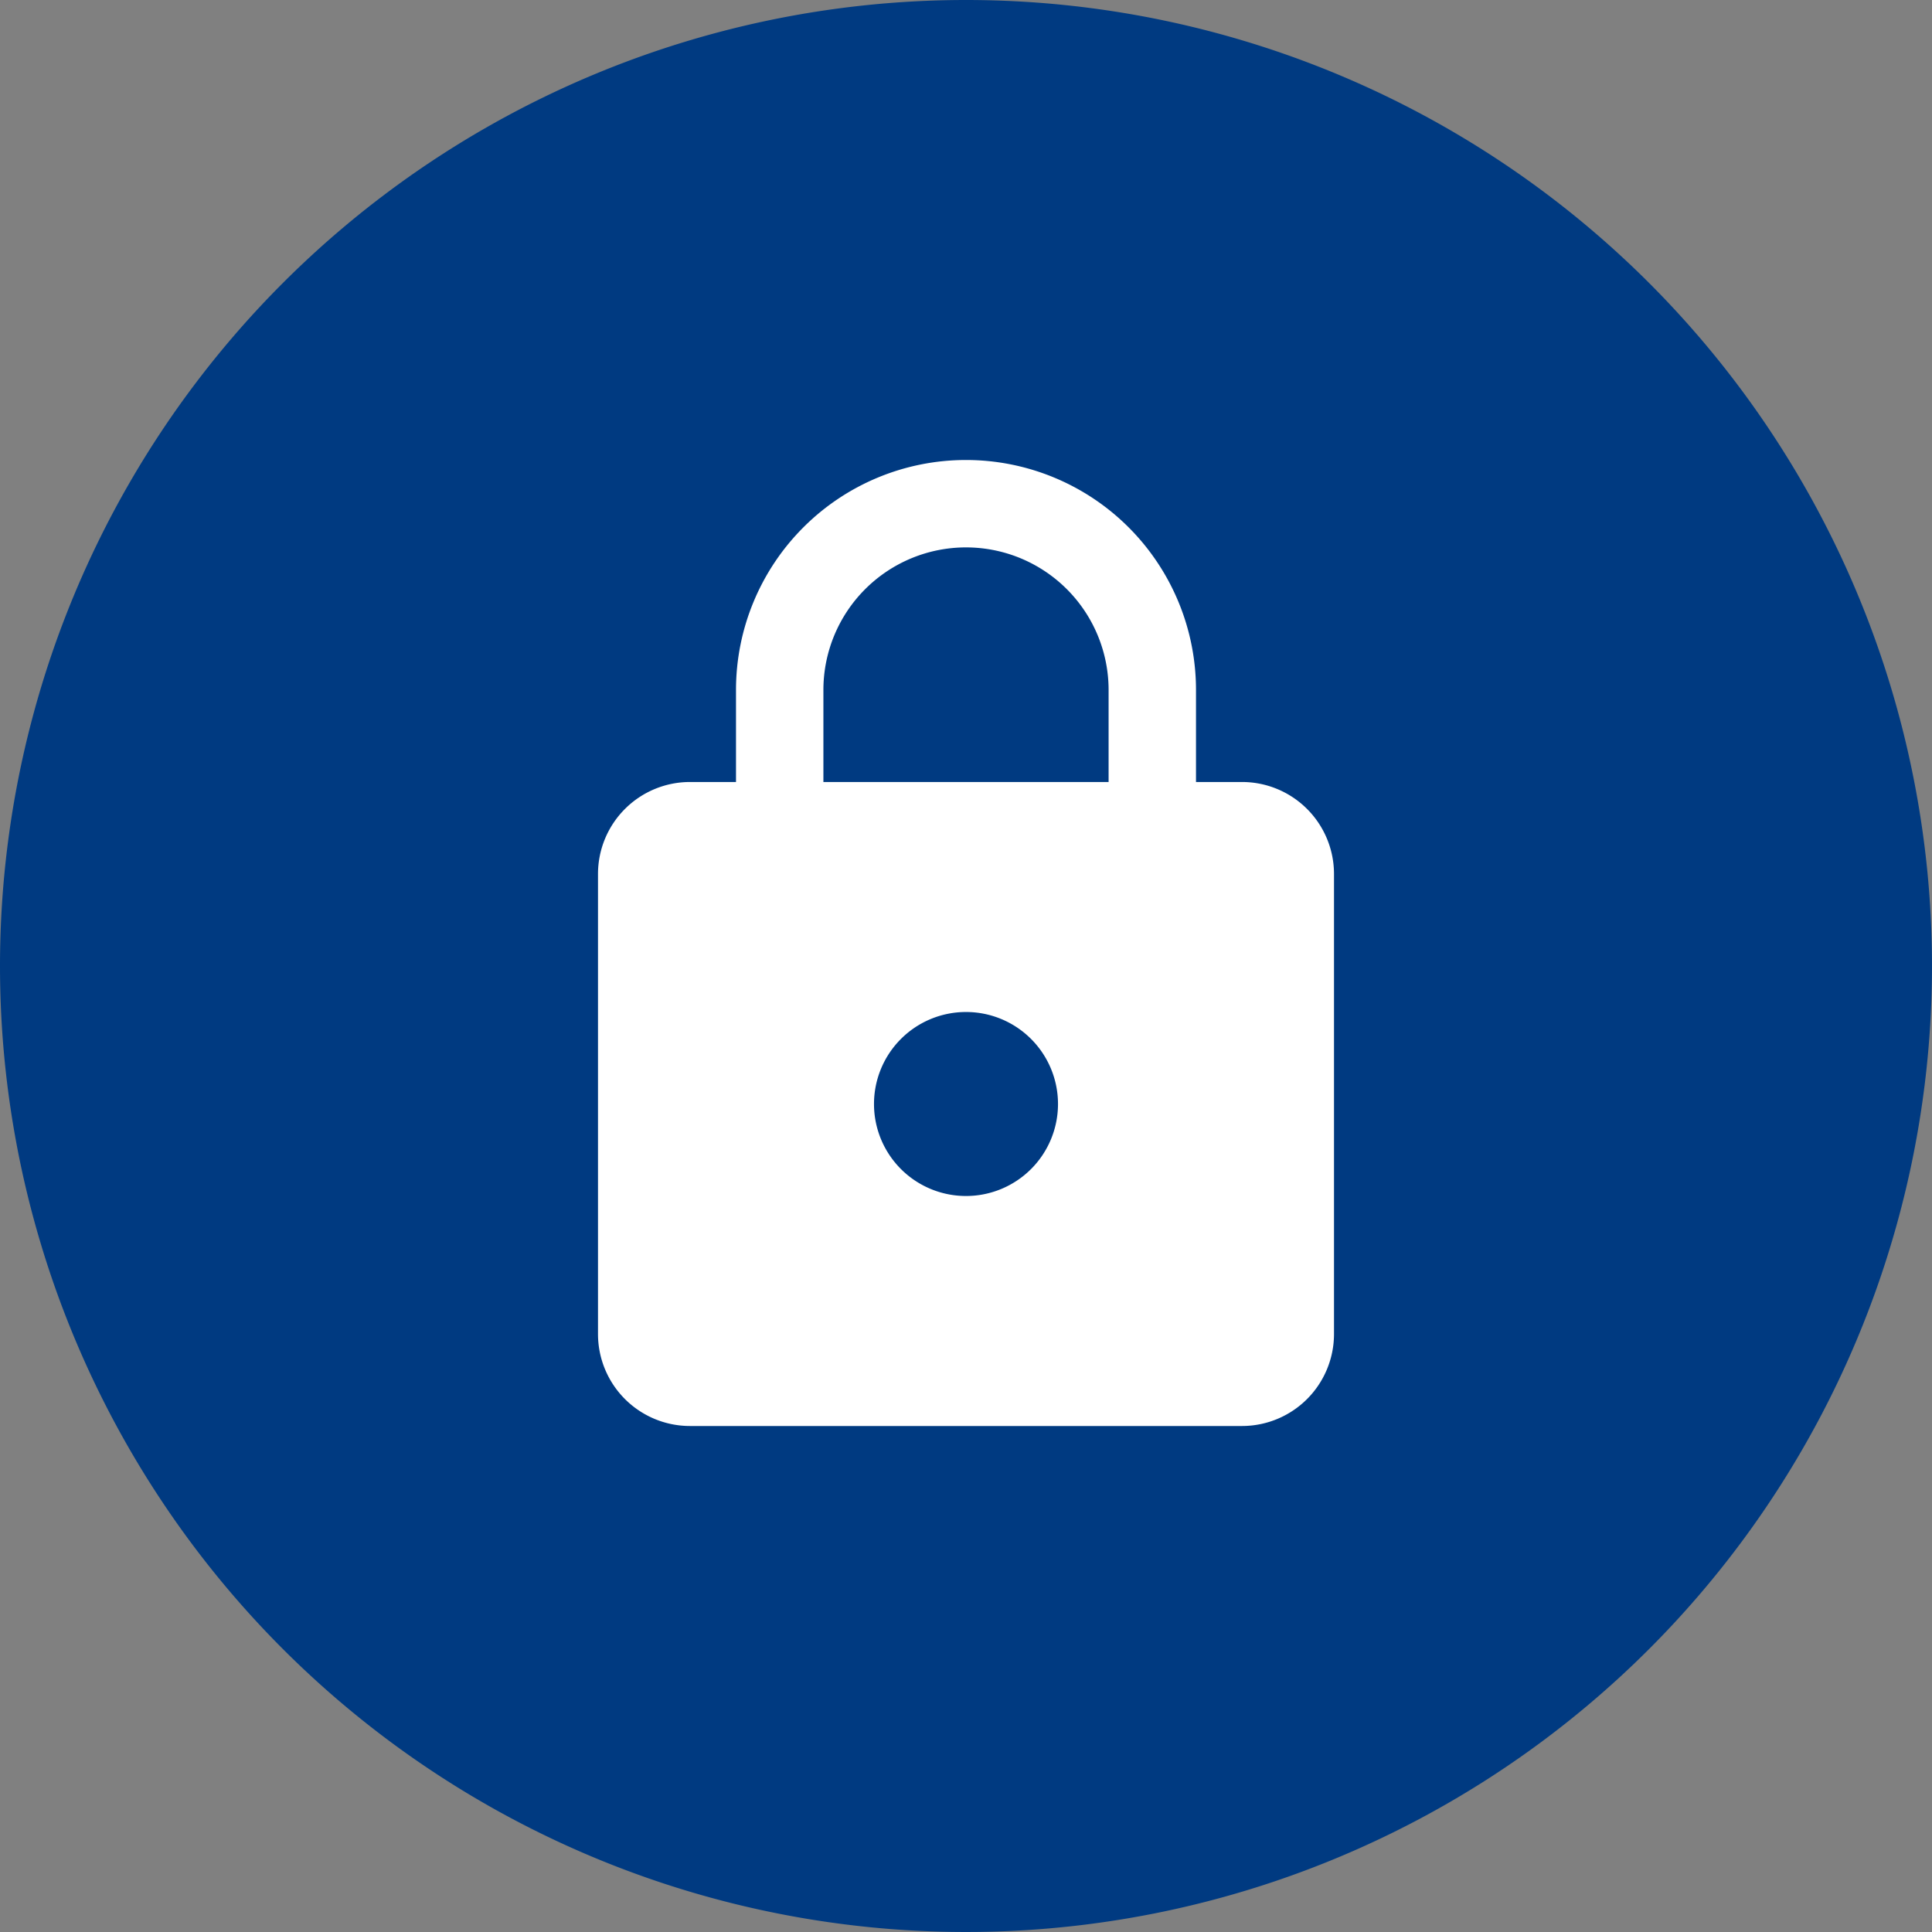
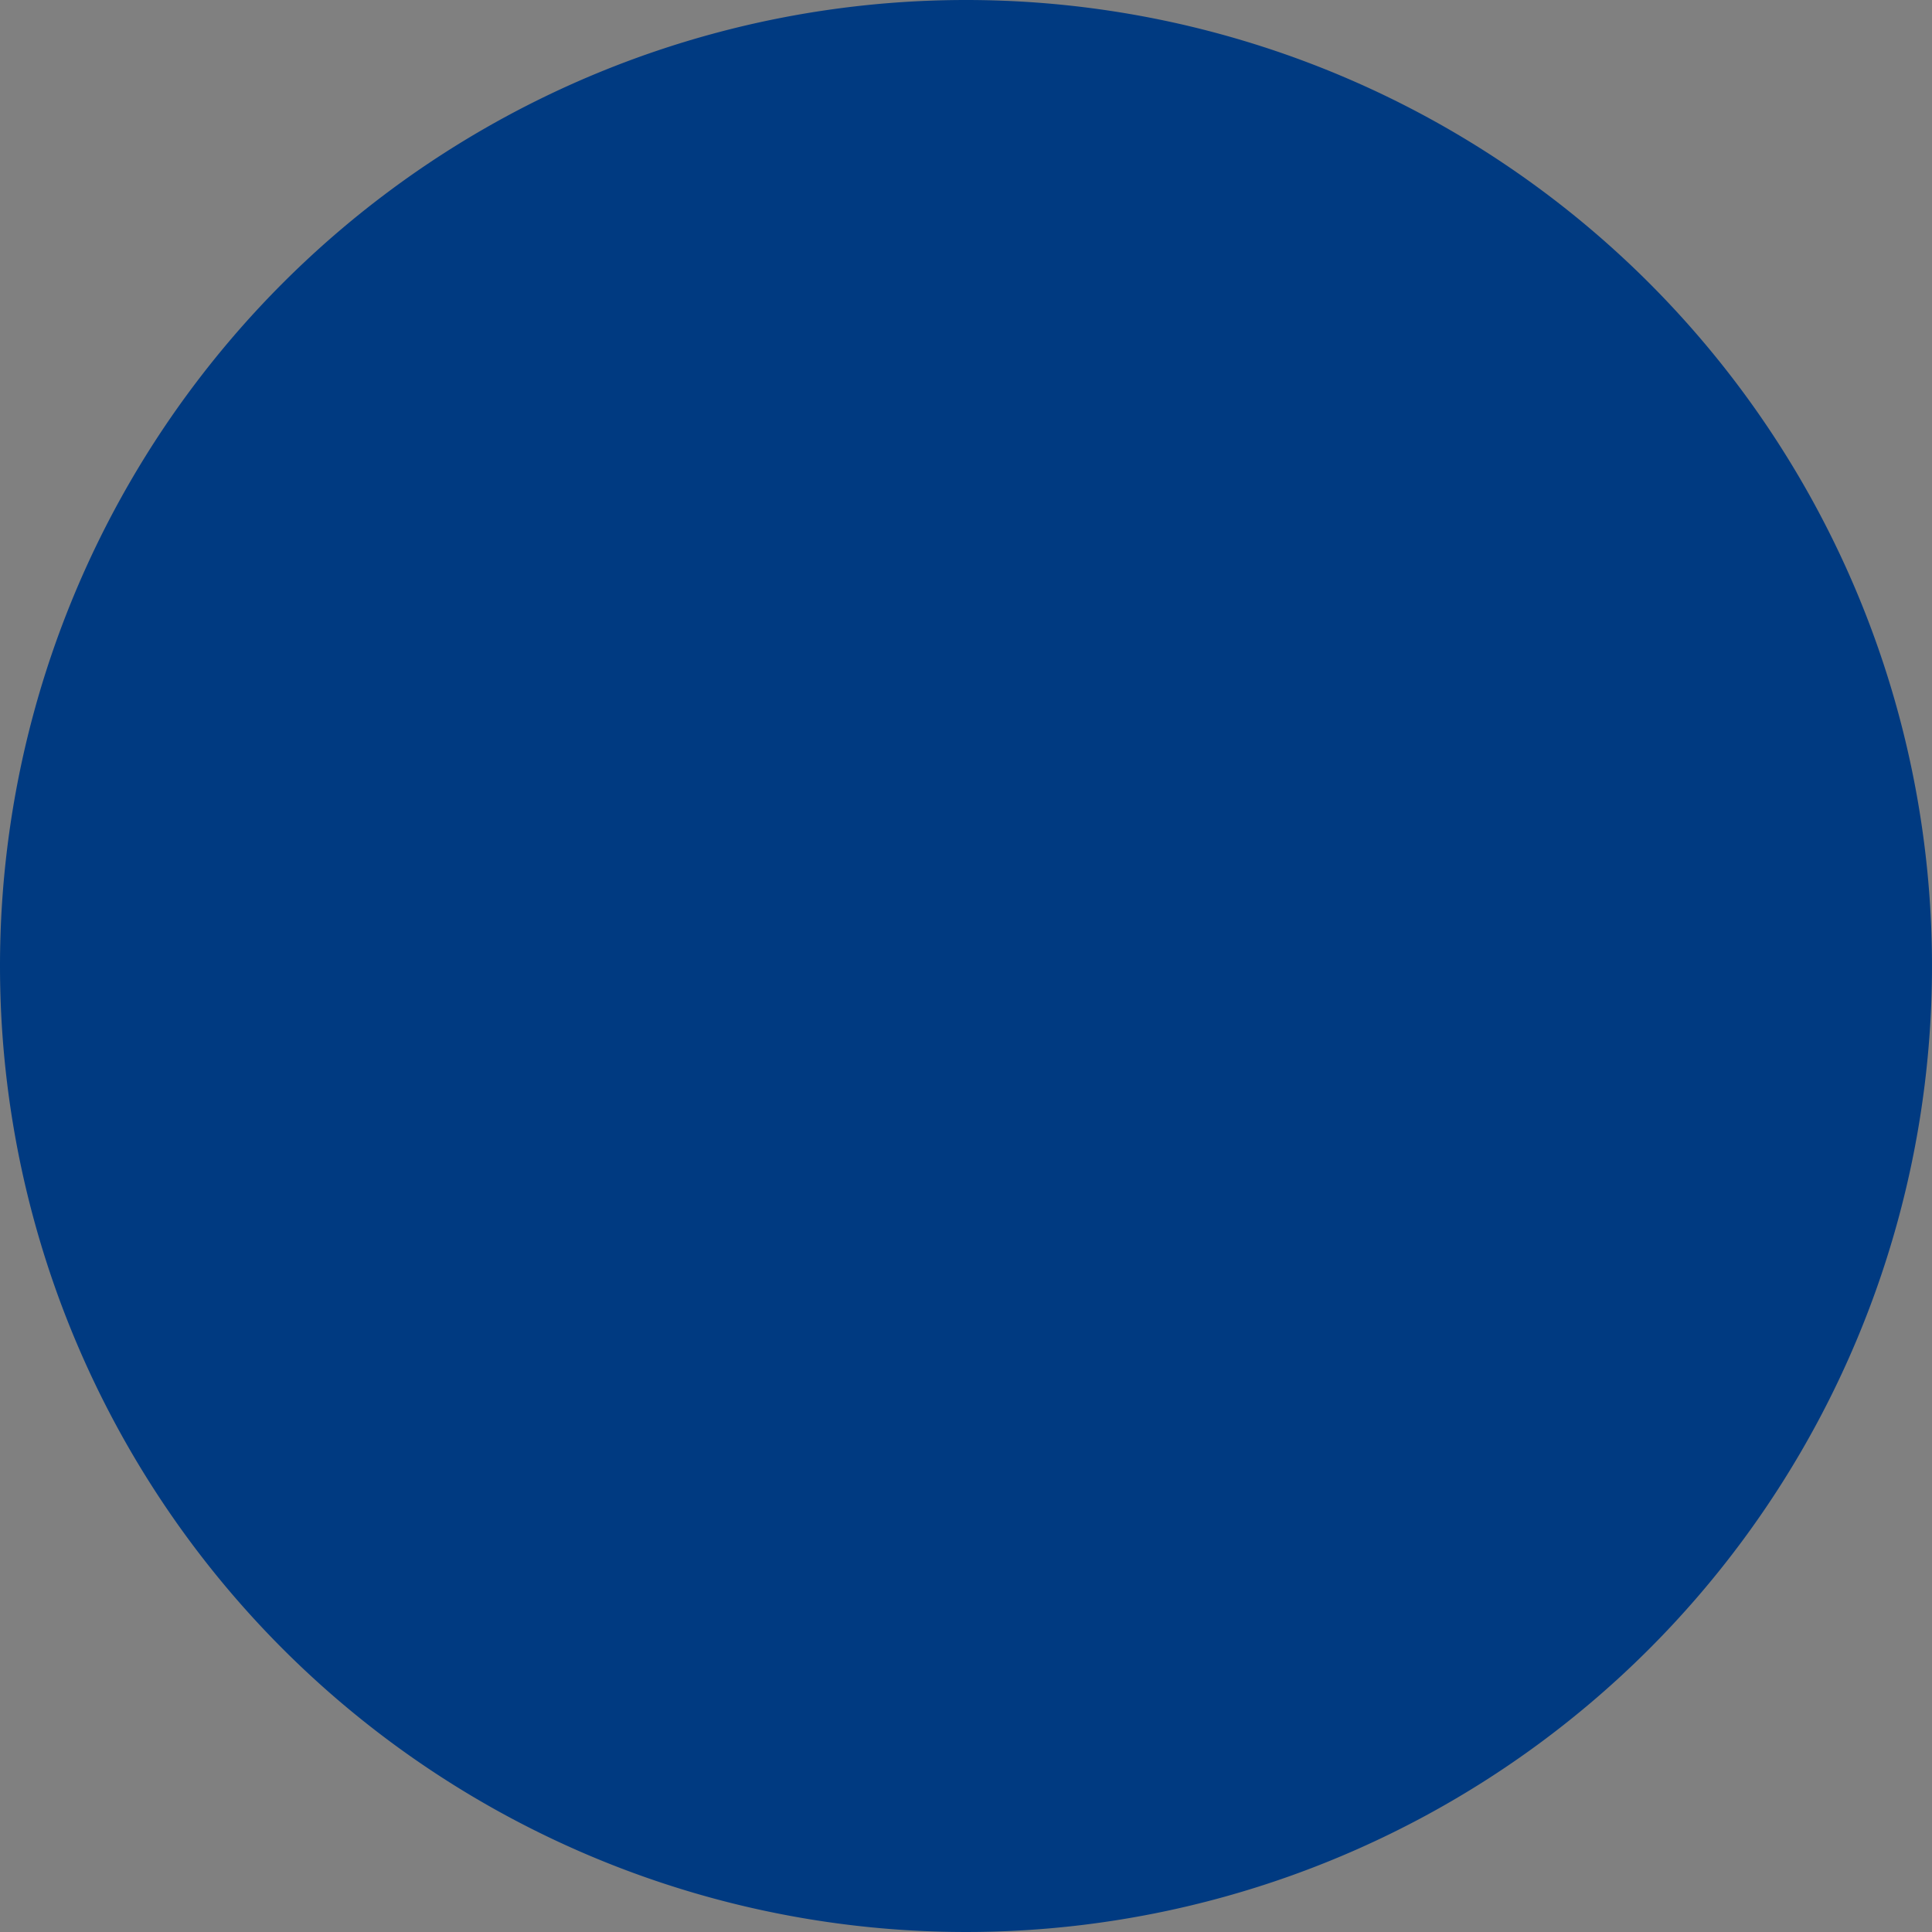
<svg xmlns="http://www.w3.org/2000/svg" width="42" height="42" viewBox="0 0 42 42">
  <rect x="0" y="0" width="42" height="42" fill="#808080" stroke="none" />
  <defs>
    <style>.a{fill:#003a81;}.b{fill:#fff;}</style>
  </defs>
  <g transform="translate(-771 -195)">
    <path class="a" d="M21,0A21,21,0,1,1,0,21,21,21,0,0,1,21,0Z" transform="translate(771 195)" />
-     <path class="b" d="M14,21H2a2,2,0,0,1-2-2V9A2,2,0,0,1,2,7H3V5A5,5,0,1,1,13,5V7h1a2,2,0,0,1,2,2V19A2,2,0,0,1,14,21ZM8,12a2,2,0,1,0,2,2A2,2,0,0,0,8,12ZM8,1.9A3.1,3.1,0,0,0,4.9,5V7h6.2V5A3.1,3.1,0,0,0,8,1.9Z" transform="translate(784 205)" />
  </g>
</svg>